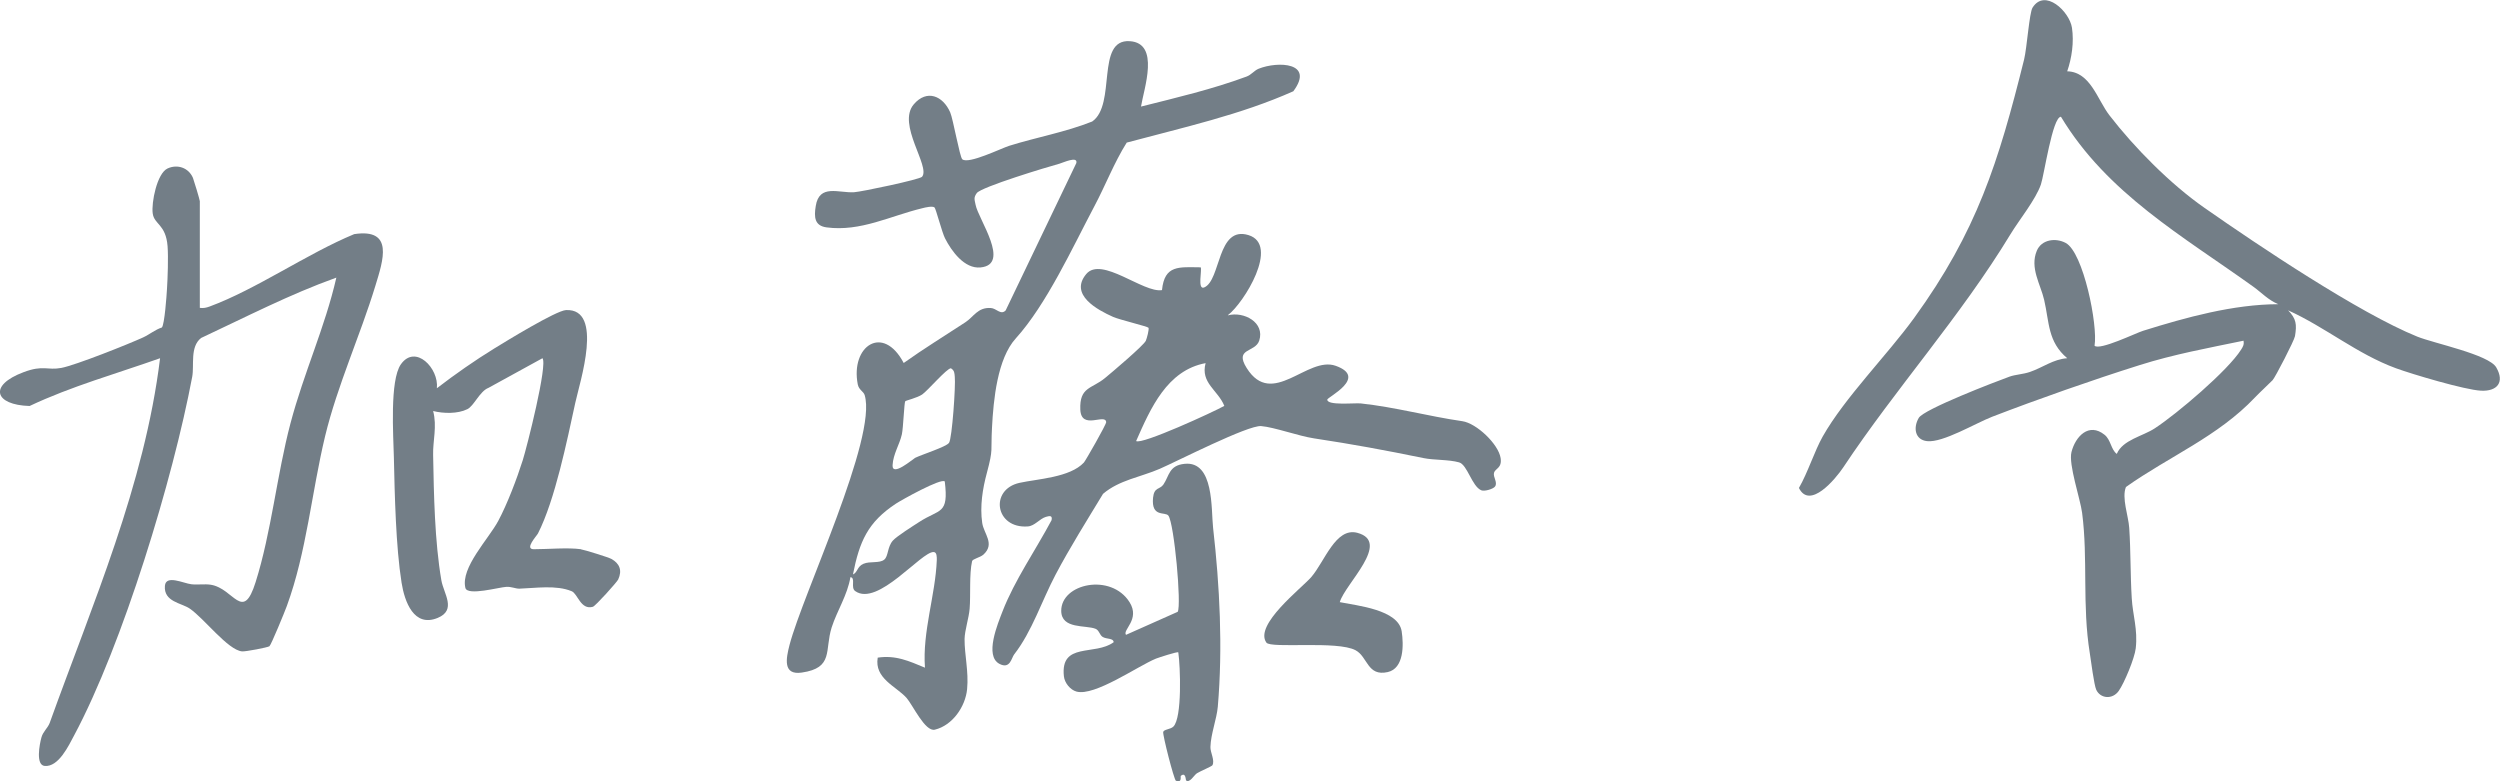
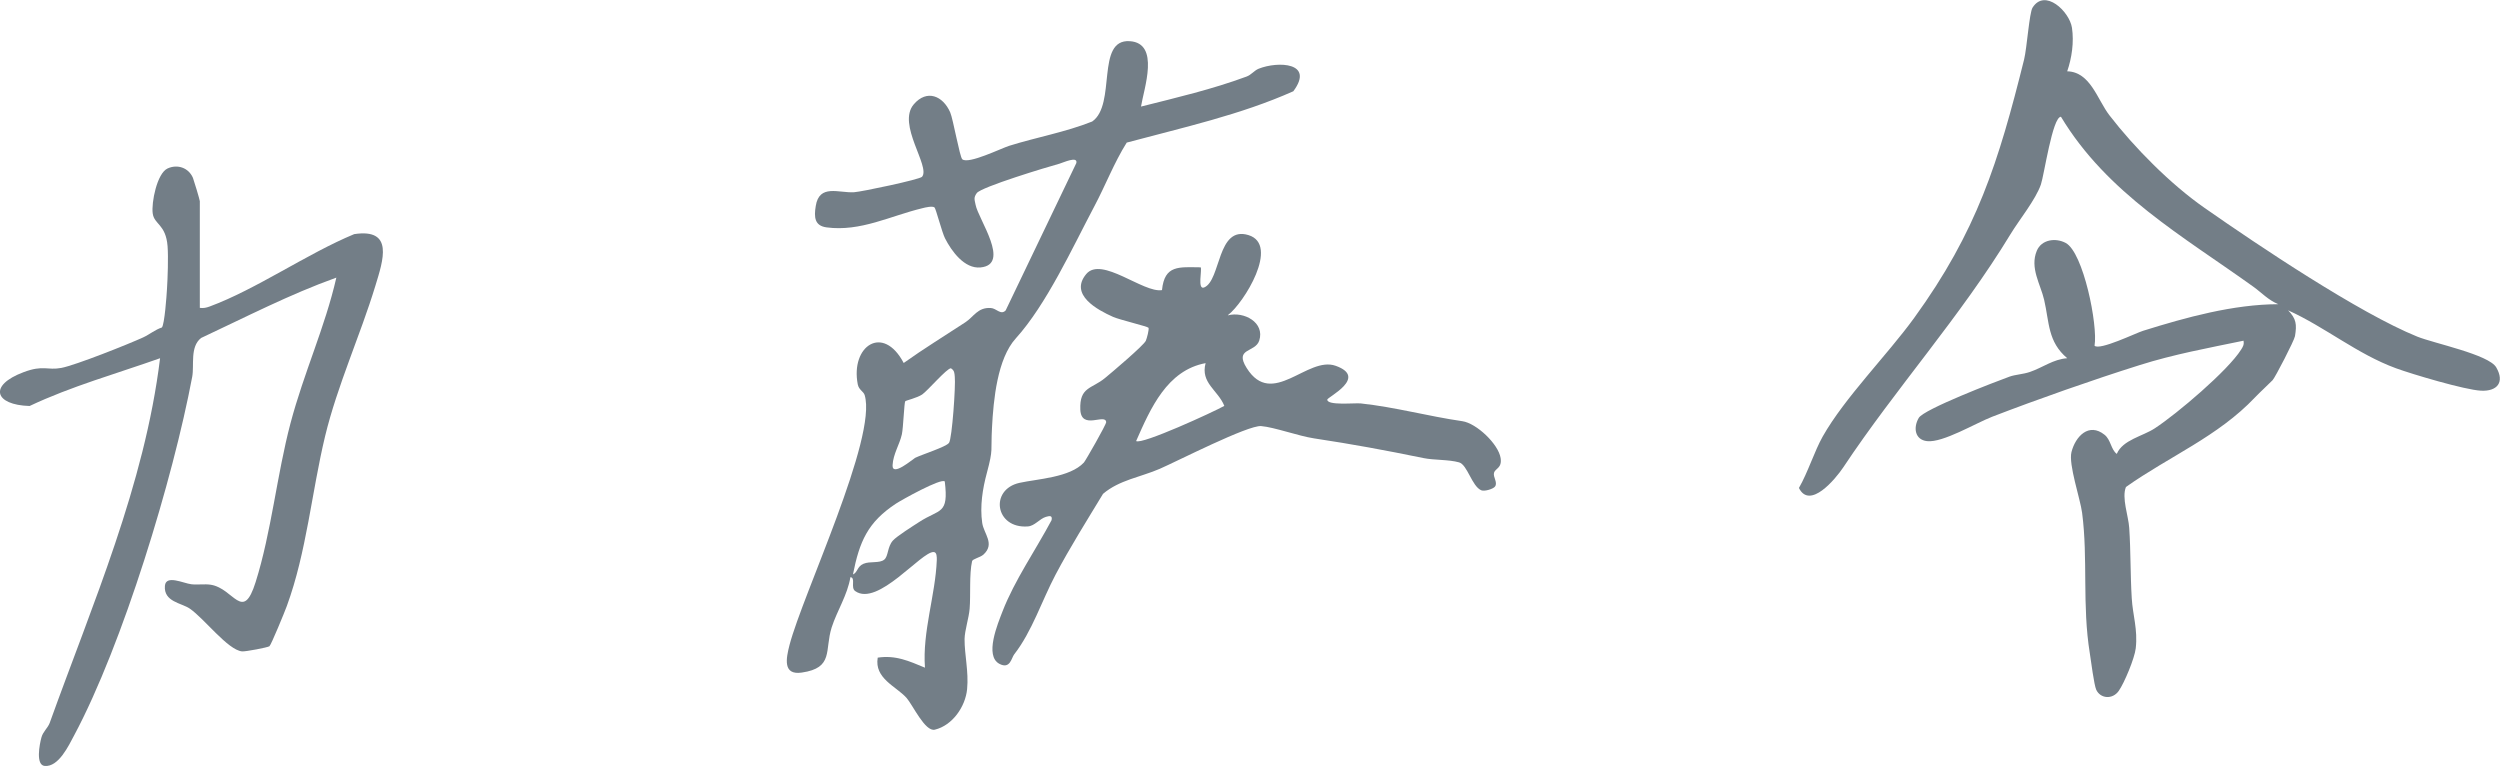
<svg xmlns="http://www.w3.org/2000/svg" width="128" height="40" viewBox="0 0 128 40" fill="none">
  <g clip-path="url(#clip0_448_448)">
    <path d="M105.843 3.651C107.031 3.682 107.383 5.1 108.002 5.902C109.294 7.577 111.138 9.434 112.864 10.638C115.616 12.564 120.794 16.033 123.769 17.237C124.629 17.582 127.431 18.153 127.808 18.811C128.254 19.577 127.851 20.047 127.023 20.003C126.194 19.959 123.515 19.163 122.674 18.855C120.688 18.128 119.062 16.754 117.15 15.888C117.571 16.321 117.602 16.61 117.503 17.212C117.466 17.438 116.482 19.338 116.358 19.464C116.074 19.752 115.771 20.022 115.455 20.348C113.563 22.349 111.064 23.365 108.849 24.933C108.62 25.485 108.979 26.42 109.016 27.028C109.097 28.22 109.072 29.437 109.146 30.635C109.195 31.488 109.461 32.228 109.35 33.194C109.294 33.696 108.769 34.963 108.478 35.377C108.156 35.829 107.538 35.772 107.327 35.314C107.216 35.07 107.061 33.853 107 33.458C106.598 30.974 106.913 28.634 106.604 26.257C106.511 25.535 105.899 23.779 106.059 23.146C106.263 22.343 106.95 21.615 107.754 22.261C108.076 22.518 108.082 23.02 108.379 23.24C108.682 22.518 109.709 22.337 110.327 21.929C111.459 21.189 114.07 18.974 114.744 17.902C114.843 17.745 114.905 17.645 114.868 17.444C113.08 17.814 111.299 18.14 109.554 18.692C107.142 19.451 104.358 20.43 101.995 21.339C101.142 21.672 99.472 22.675 98.668 22.587C98.037 22.518 97.95 21.891 98.241 21.396C98.501 20.95 102.169 19.545 102.892 19.282C103.195 19.175 103.585 19.163 103.931 19.044C104.593 18.818 105.125 18.391 105.843 18.341C104.841 17.5 104.927 16.503 104.661 15.355C104.476 14.552 103.919 13.718 104.284 12.84C104.525 12.263 105.243 12.162 105.762 12.438C106.666 12.915 107.42 16.654 107.241 17.701C107.494 17.958 109.363 17.049 109.727 16.936C111.936 16.246 114.348 15.581 116.649 15.575C116.13 15.361 115.796 14.985 115.369 14.678C111.769 12.094 107.884 9.904 105.521 5.978C105.088 5.978 104.661 8.963 104.494 9.446C104.222 10.23 103.381 11.259 102.936 11.993C100.375 16.215 97.065 19.878 94.375 23.93C93.973 24.532 92.661 26.106 92.105 24.984C92.562 24.193 92.896 23.108 93.323 22.349C94.443 20.367 96.632 18.172 98.006 16.277C101.216 11.849 102.323 8.311 103.635 3.042C103.777 2.465 103.901 0.646 104.068 0.389C104.699 -0.608 105.954 0.583 106.084 1.418C106.195 2.158 106.078 2.967 105.837 3.663L105.843 3.651Z" fill="#737E87" />
    <path d="M58.417 5.457C60.236 4.999 62.061 4.573 63.824 3.92C64.065 3.833 64.213 3.613 64.442 3.519C65.432 3.124 67.319 3.193 66.218 4.673C63.502 5.884 60.558 6.53 57.688 7.301C57.038 8.336 56.599 9.497 56.024 10.575C54.898 12.702 53.58 15.587 52.009 17.325C51.063 18.366 50.865 20.467 50.791 21.885C50.722 23.127 50.865 22.951 50.531 24.2C50.308 25.021 50.166 25.918 50.289 26.771C50.37 27.336 50.958 27.844 50.351 28.396C50.184 28.546 49.795 28.615 49.77 28.735C49.621 29.393 49.702 30.466 49.646 31.162C49.609 31.632 49.393 32.279 49.386 32.718C49.38 33.514 49.603 34.386 49.516 35.283C49.43 36.18 48.768 37.14 47.865 37.359C47.364 37.485 46.727 36.08 46.411 35.728C45.873 35.133 44.76 34.737 44.939 33.671C45.867 33.533 46.541 33.847 47.358 34.185C47.221 32.341 47.896 30.466 47.964 28.672C47.964 28.534 47.976 28.27 47.803 28.264C47.172 28.233 44.945 31.08 43.788 30.265C43.535 30.089 43.825 29.581 43.541 29.55C43.392 30.466 42.854 31.275 42.582 32.122C42.211 33.295 42.7 34.198 41.048 34.436C40.065 34.581 40.25 33.702 40.423 33.025C41.104 30.416 44.926 22.399 44.271 20.229C44.215 20.041 43.974 19.965 43.918 19.683C43.535 17.72 45.211 16.572 46.269 18.585C47.296 17.852 48.372 17.193 49.423 16.503C49.856 16.221 50.054 15.732 50.722 15.769C51.019 15.782 51.236 16.152 51.489 15.895L55.108 8.349C55.195 7.972 54.44 8.324 54.248 8.38C53.624 8.549 50.24 9.572 50.011 9.886C49.838 10.124 49.9 10.224 49.949 10.481C50.085 11.222 51.768 13.542 50.203 13.693C49.38 13.774 48.718 12.859 48.384 12.2C48.23 11.899 47.914 10.67 47.846 10.619C47.735 10.538 47.376 10.619 47.215 10.663C45.595 11.052 44.054 11.874 42.322 11.642C41.704 11.56 41.673 11.121 41.766 10.55C41.945 9.403 42.953 9.892 43.733 9.842C44.122 9.817 47.098 9.189 47.209 9.051C47.654 8.524 45.904 6.367 46.788 5.338C47.456 4.56 48.279 4.905 48.65 5.752C48.799 6.091 49.139 8.041 49.269 8.154C49.578 8.424 51.255 7.596 51.675 7.464C53.079 7.025 54.545 6.768 55.919 6.222C57.174 5.357 56.086 1.995 57.842 2.108C59.407 2.208 58.566 4.535 58.417 5.47V5.457ZM48.589 22.675C48.749 22.456 48.935 19.715 48.885 19.294C48.867 19.1 48.873 18.974 48.687 18.855C48.477 18.855 47.5 20.003 47.215 20.198C46.955 20.373 46.38 20.505 46.349 20.543C46.294 20.605 46.25 21.897 46.176 22.236C46.059 22.763 45.731 23.24 45.7 23.817C45.669 24.432 46.739 23.503 46.856 23.441C47.191 23.277 48.446 22.876 48.582 22.681L48.589 22.675ZM48.372 24.651C48.193 24.463 46.17 25.592 45.873 25.786C44.425 26.74 44.005 27.725 43.671 29.412C43.918 29.305 43.875 29.011 44.209 28.866C44.543 28.722 45.032 28.854 45.273 28.653C45.489 28.477 45.428 28.007 45.712 27.681C45.904 27.461 46.751 26.928 47.061 26.727C48.118 26.037 48.582 26.37 48.372 24.645V24.651Z" fill="#737E87" />
    <path d="M10.231 15.763C10.417 15.788 10.559 15.757 10.732 15.694C13.126 14.809 15.73 12.984 18.136 11.987C20.178 11.68 19.621 13.317 19.219 14.634C18.439 17.193 17.277 19.721 16.646 22.33C15.959 25.184 15.699 28.264 14.685 31.03C14.586 31.306 13.881 33.025 13.794 33.088C13.707 33.15 12.563 33.37 12.39 33.351C11.66 33.276 10.466 31.676 9.718 31.162C9.291 30.867 8.375 30.817 8.443 29.995C8.493 29.412 9.384 29.864 9.798 29.914C10.132 29.951 10.479 29.889 10.794 29.939C11.976 30.127 12.433 31.896 13.089 29.801C13.893 27.248 14.178 24.306 14.87 21.684C15.563 19.062 16.64 16.76 17.221 14.214C14.839 15.067 12.588 16.233 10.293 17.306C9.718 17.764 9.953 18.692 9.841 19.294C8.858 24.519 6.285 32.994 3.798 37.648C3.514 38.181 3 39.279 2.289 39.216C1.819 39.178 2.023 38.112 2.122 37.754C2.202 37.46 2.443 37.278 2.542 37.021C4.738 30.911 7.398 24.852 8.196 18.341C5.969 19.131 3.65 19.777 1.516 20.787C-0.278 20.737 -0.606 19.733 1.206 19.056C2.221 18.673 2.412 18.974 3.142 18.837C3.872 18.698 6.563 17.626 7.33 17.275C7.658 17.124 7.942 16.879 8.289 16.767C8.425 16.603 8.53 15.148 8.549 14.803C8.586 14.232 8.623 13.179 8.58 12.608C8.493 11.479 7.893 11.498 7.819 10.927C7.744 10.381 8.035 8.876 8.58 8.625C9.087 8.393 9.656 8.587 9.879 9.108C9.922 9.214 10.231 10.237 10.231 10.3V15.775V15.763Z" fill="#737E87" />
    <path d="M62.871 16.145C63.688 15.932 64.77 16.509 64.473 17.438C64.269 18.065 63.18 17.808 63.83 18.843C65.141 20.931 66.935 18.209 68.389 18.73C70.059 19.326 67.956 20.336 67.956 20.461C67.956 20.775 69.347 20.624 69.669 20.655C71.432 20.844 73.133 21.314 74.871 21.565C75.601 21.672 76.721 22.738 76.832 23.453C76.912 23.986 76.547 23.974 76.492 24.218C76.442 24.431 76.69 24.701 76.547 24.908C76.461 25.034 76.009 25.172 75.842 25.103C75.36 24.902 75.131 23.792 74.704 23.673C74.166 23.522 73.43 23.566 72.879 23.453C70.888 23.045 69.292 22.75 67.269 22.443C66.483 22.324 65.246 21.872 64.572 21.816C63.898 21.759 60.273 23.616 59.376 24.005C58.411 24.425 57.304 24.576 56.475 25.285C55.652 26.646 54.786 28.019 54.044 29.424C53.345 30.748 52.838 32.335 51.928 33.502C51.786 33.677 51.724 34.279 51.174 33.991C50.388 33.583 51.093 31.921 51.328 31.306C51.947 29.707 53.03 28.157 53.84 26.633C53.896 26.37 53.729 26.414 53.549 26.464C53.221 26.564 52.98 26.928 52.627 26.953C50.951 27.079 50.648 25.059 52.207 24.72C53.122 24.519 54.786 24.45 55.498 23.679C55.578 23.591 56.642 21.734 56.636 21.615C56.605 21.139 55.362 22.048 55.312 20.975C55.263 19.802 55.9 19.915 56.574 19.357C56.926 19.069 58.547 17.695 58.665 17.45C58.714 17.344 58.85 16.842 58.801 16.779C58.739 16.71 57.304 16.365 56.995 16.227C56.178 15.863 54.737 15.085 55.615 14.032C56.395 13.097 58.547 15.017 59.494 14.853C59.623 13.549 60.372 13.68 61.473 13.687C61.56 13.774 61.287 14.879 61.659 14.715C62.518 14.345 62.308 11.541 63.922 12.037C65.537 12.533 63.681 15.524 62.871 16.133V16.145ZM61.727 18.592C59.753 18.962 58.912 20.9 58.17 22.581C58.442 22.788 62.153 21.082 62.685 20.781C62.364 19.978 61.454 19.608 61.727 18.592Z" fill="#737E87" />
-     <path d="M29.747 28.126C29.914 28.151 31.139 28.527 31.3 28.615C31.72 28.847 31.869 29.199 31.652 29.669C31.597 29.795 30.483 31.037 30.353 31.068C29.729 31.244 29.58 30.397 29.271 30.271C28.479 29.939 27.403 30.114 26.586 30.14C26.395 30.14 26.172 30.033 25.931 30.046C25.559 30.064 23.933 30.522 23.828 30.102C23.574 29.061 25.015 27.599 25.51 26.671C25.974 25.805 26.469 24.501 26.766 23.56C26.976 22.895 28.052 18.654 27.774 18.341L25.009 19.859C24.564 20.028 24.267 20.787 23.927 20.95C23.432 21.195 22.702 21.176 22.176 21.044C22.386 21.828 22.157 22.581 22.176 23.29C22.213 25.328 22.256 27.712 22.597 29.707C22.714 30.397 23.395 31.231 22.405 31.639C21.192 32.134 20.716 30.811 20.561 29.838C20.265 27.976 20.209 25.341 20.166 23.409C20.141 22.305 19.949 19.476 20.524 18.654C21.267 17.601 22.479 18.855 22.368 19.878C23.308 19.156 24.304 18.46 25.312 17.839C25.924 17.463 28.473 15.901 28.98 15.876C30.929 15.788 29.685 19.564 29.456 20.618C29.03 22.569 28.417 25.598 27.545 27.311C27.483 27.436 26.834 28.12 27.329 28.12C28.052 28.12 29.073 28.026 29.747 28.12V28.126Z" fill="#737E87" />
-     <path d="M62.08 39.178C62.042 39.241 61.436 39.492 61.282 39.592C61.127 39.693 60.917 40.107 60.725 39.956C60.706 39.944 60.719 39.511 60.459 39.724C60.422 39.755 60.545 40.094 60.205 39.975C60.1 39.887 59.525 37.642 59.556 37.478C59.587 37.34 59.927 37.347 60.075 37.203C60.533 36.757 60.434 34.116 60.329 33.401C60.286 33.351 59.333 33.665 59.185 33.721C58.251 34.104 56.042 35.666 55.114 35.408C54.799 35.321 54.508 34.969 54.471 34.624C54.285 32.856 56.061 33.59 57.02 32.881C57.007 32.661 56.661 32.736 56.457 32.611C56.302 32.517 56.277 32.272 56.098 32.197C55.597 31.99 54.347 32.228 54.335 31.281C54.323 29.87 56.89 29.324 57.836 30.836C58.387 31.72 57.459 32.247 57.651 32.504L60.298 31.325C60.502 30.993 60.119 26.803 59.822 26.401C59.661 26.182 58.937 26.514 59.036 25.485C59.092 24.927 59.383 25.071 59.562 24.814C59.871 24.369 59.84 23.829 60.651 23.748C62.172 23.591 62.005 26.087 62.11 27.022C62.451 30.008 62.611 33.15 62.352 36.18C62.296 36.814 61.993 37.579 61.974 38.244C61.962 38.52 62.215 38.94 62.073 39.185L62.08 39.178Z" fill="#737E87" />
-     <path d="M68.593 30.829C69.49 31.011 71.593 31.212 71.766 32.322C71.871 33.012 71.89 34.223 71.049 34.411C70.003 34.643 70.034 33.633 69.409 33.295C68.475 32.787 65.061 33.219 64.838 32.9C64.201 31.99 66.632 30.127 67.139 29.544C67.826 28.747 68.382 26.991 69.49 27.279C71.253 27.743 68.871 29.889 68.599 30.823L68.593 30.829Z" fill="#737E87" />
  </g>
  <defs>
    <clipPath id="clip0_448_448">
      <rect width="128" height="40" fill="white" />
    </clipPath>
  </defs>
</svg>